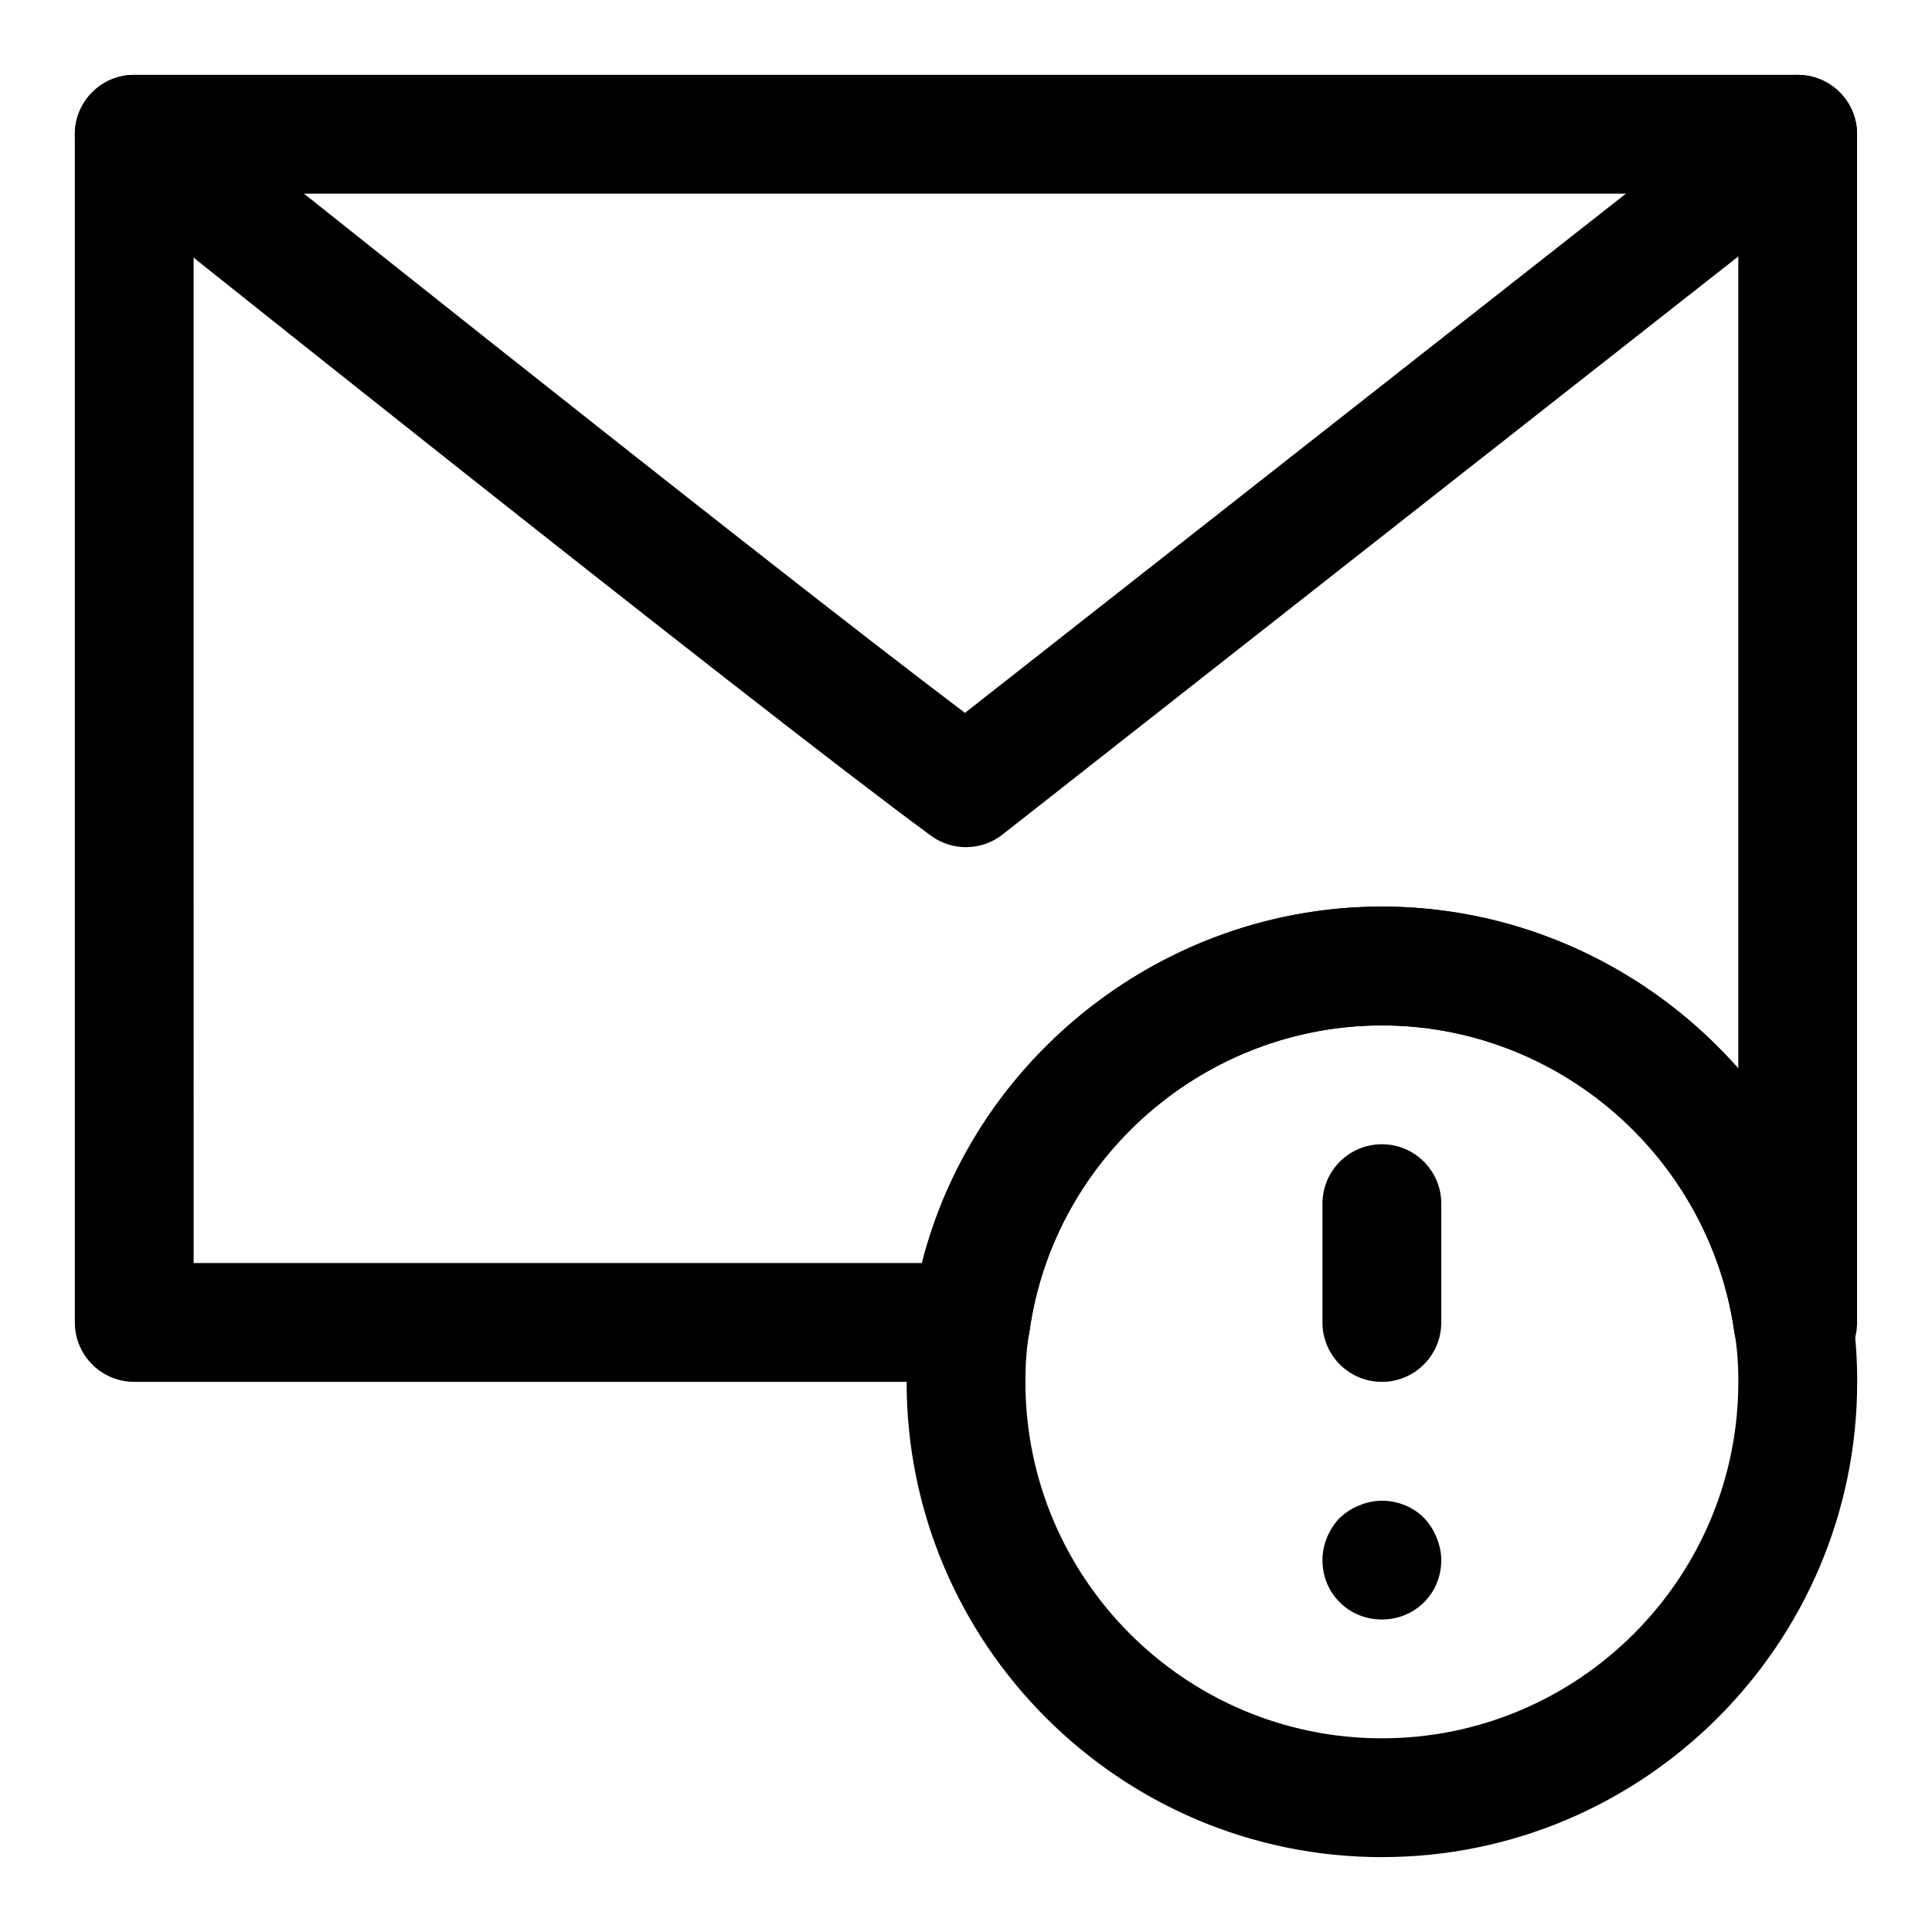
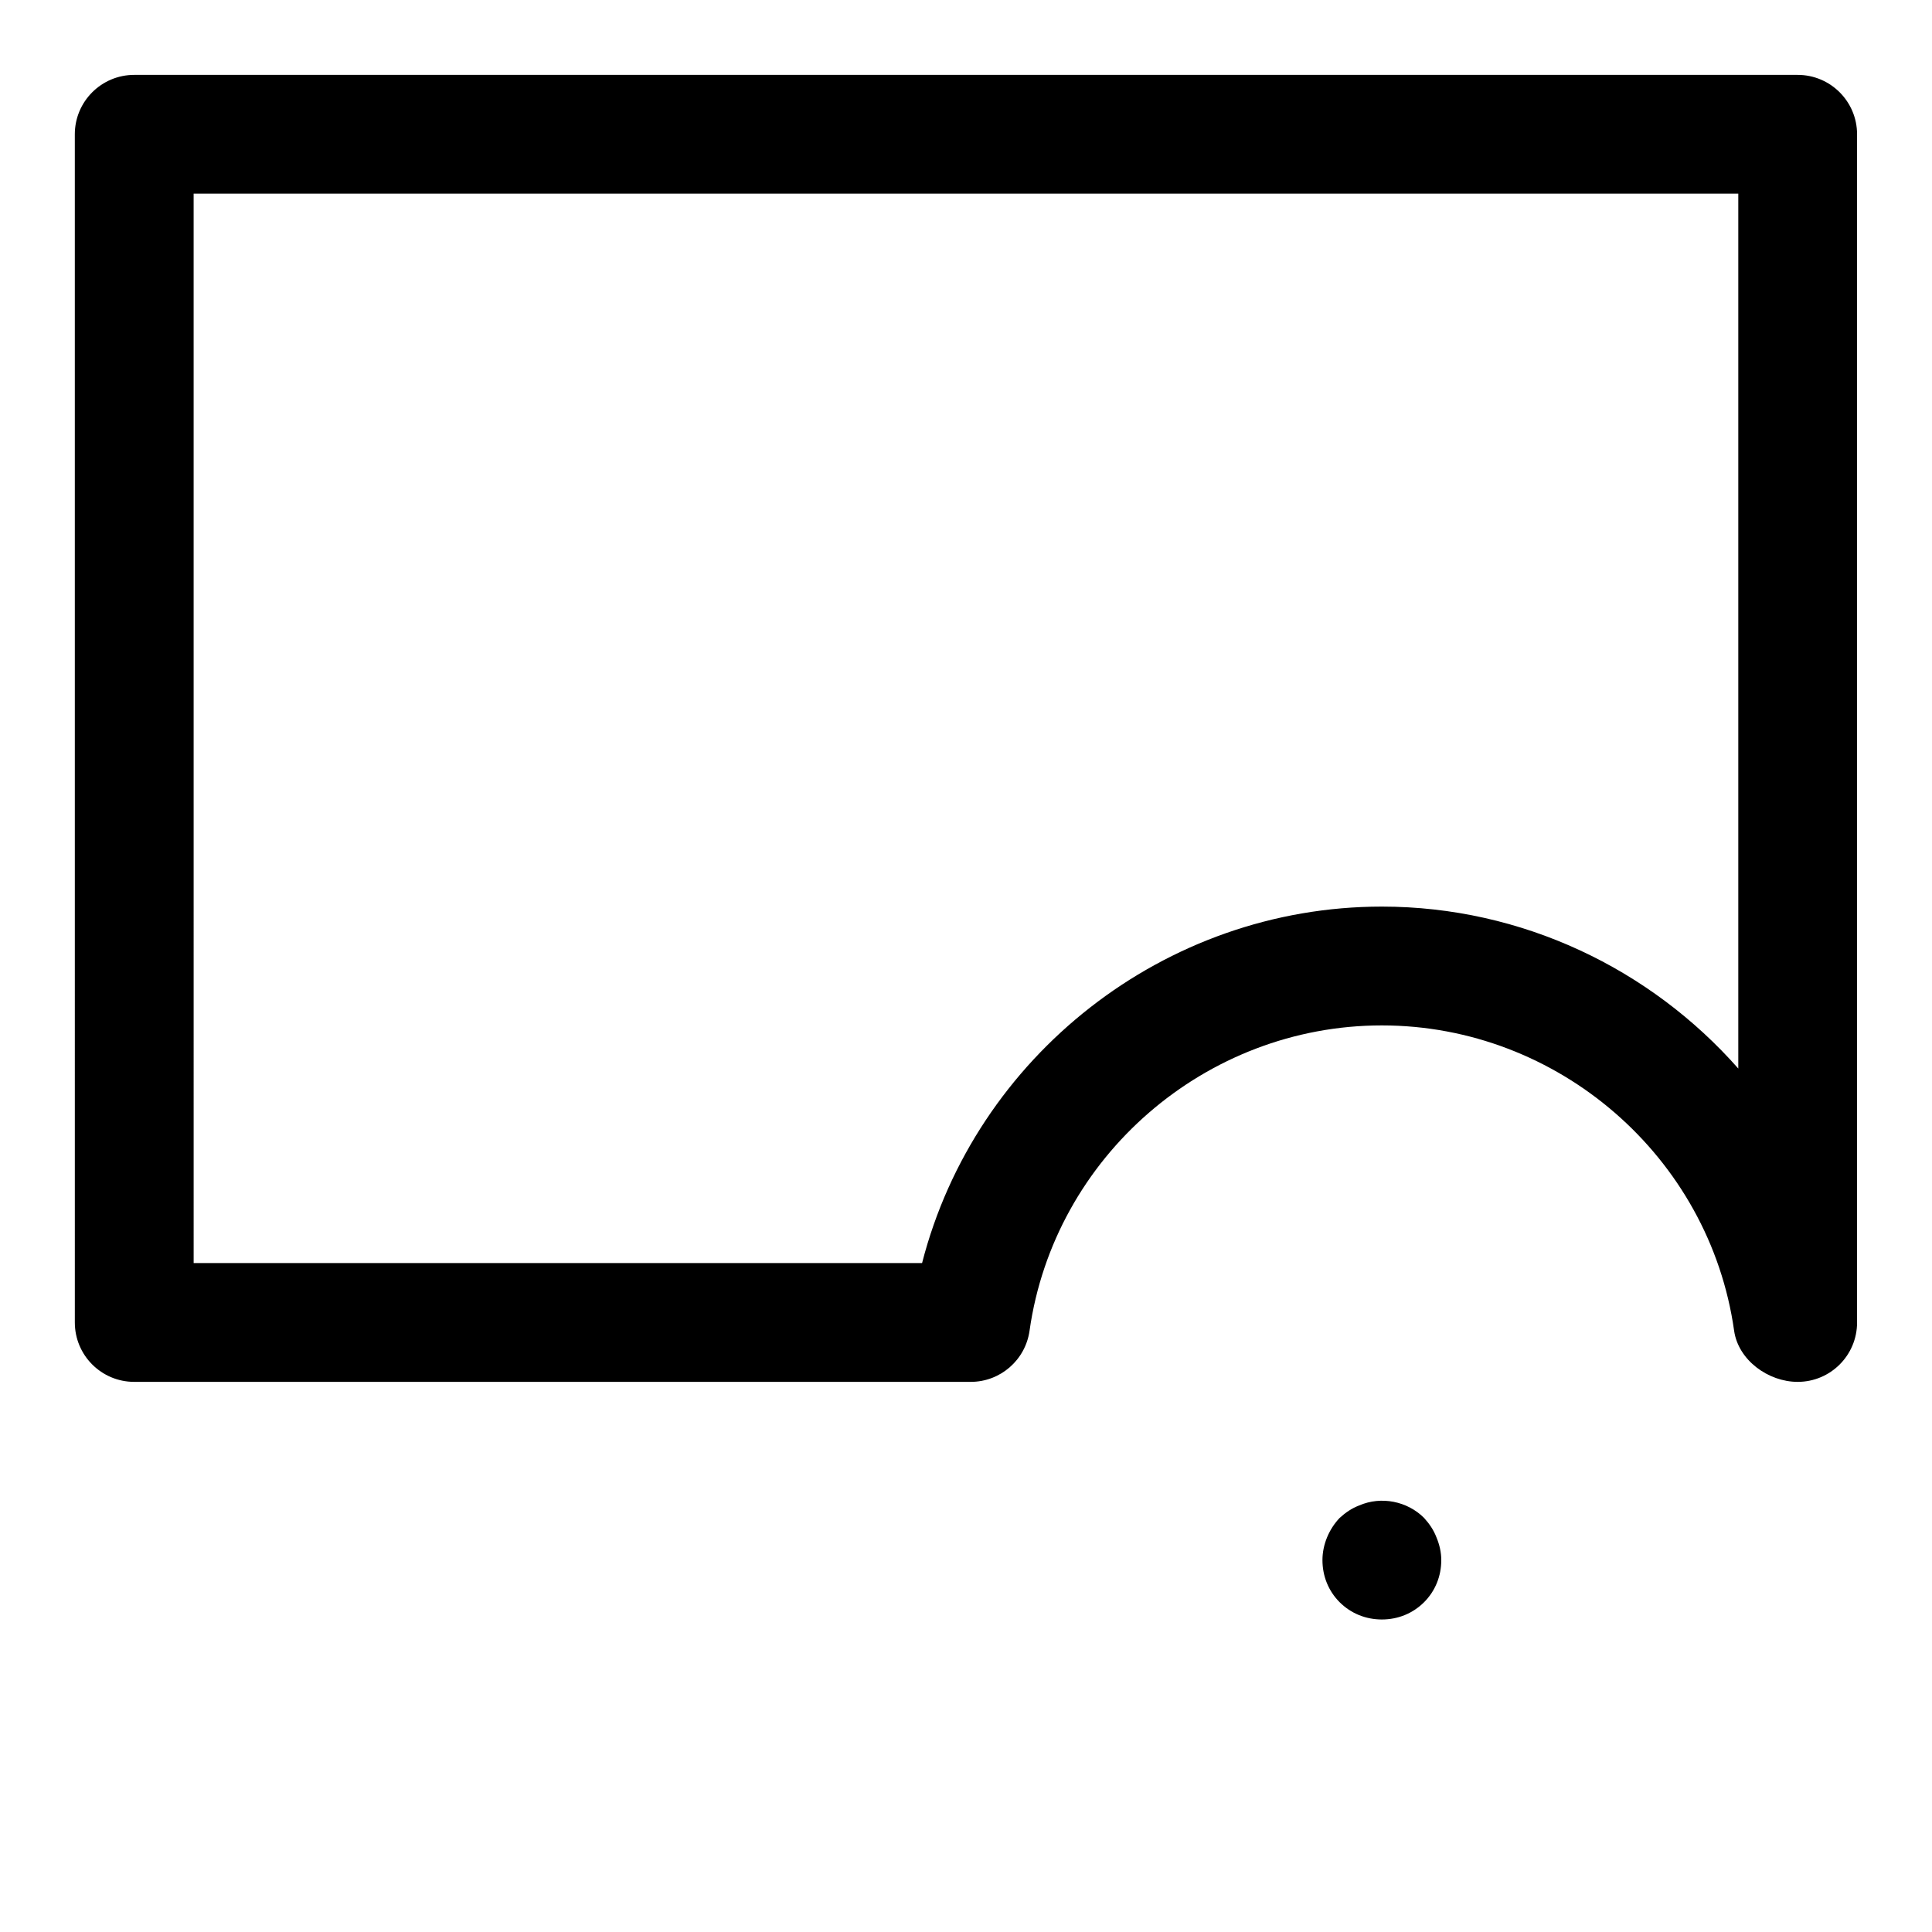
<svg xmlns="http://www.w3.org/2000/svg" fill="#000000" width="800px" height="800px" version="1.1" viewBox="144 144 512 512">
  <g>
    <path d="m620.41 510.21c-7.84 0-15.742-5.777-16.848-13.539-6.516-46.133-46.648-80.926-93.359-80.926-46.711 0-86.844 34.793-93.363 80.926-1.102 7.762-7.746 13.539-15.586 13.539h-221.68c-8.691 0-15.742-7.039-15.742-15.742l-0.004-314.88c0-8.691 7.055-15.742 15.742-15.742h440.83c8.691 0 15.742 7.055 15.742 15.742v314.88c0.008 8.703-7.047 15.742-15.738 15.742zm-425.09-31.488h193.04c14.059-54.727 64.203-94.465 121.84-94.465 37.156 0 71.195 16.516 94.465 42.918v-231.85h-409.35z" />
-     <path d="m400 368.51c-3.273 0-6.535-1.008-9.305-3.055-46.965-34.434-213.87-167.91-220.95-173.58-6.785-5.434-7.887-15.336-2.457-22.137 5.434-6.801 15.352-7.871 22.121-2.457 1.637 1.309 153.63 122.87 210.32 165.64l210.95-165.72c6.832-5.367 16.734-4.188 22.105 2.644 5.367 6.832 4.188 16.734-2.644 22.105l-220.42 173.18c-2.848 2.254-6.297 3.371-9.727 3.371z" />
-     <path d="m510.21 636.16c-69.445 0-125.95-56.504-125.95-125.95 0-7.055 0.504-13.145 1.527-18.656 8.582-60.867 62.109-107.3 124.43-107.3 62.316 0 115.84 46.43 124.54 108 0.914 4.805 1.418 10.895 1.418 17.949 0 69.445-56.508 125.95-125.95 125.95zm0-220.42c-46.711 0-86.844 34.793-93.363 80.926-0.77 4.25-1.102 8.453-1.102 13.539 0 52.098 42.367 94.465 94.465 94.465 52.098 0 94.465-42.367 94.465-94.465 0-5.086-0.332-9.289-0.992-12.832-6.629-46.84-46.762-81.633-93.473-81.633z" />
-     <path d="m510.21 510.21c-8.691 0-15.742-7.039-15.742-15.742v-31.488c0-8.707 7.055-15.742 15.742-15.742 8.691 0 15.742 7.039 15.742 15.742v31.488c0 8.703-7.051 15.742-15.742 15.742z" />
-     <path d="m510.21 573.18c-4.25 0-8.188-1.59-11.18-4.566-2.988-2.992-4.566-6.926-4.566-11.18 0-4.094 1.73-8.203 4.566-11.18 1.574-1.418 3.148-2.519 5.195-3.305 5.824-2.519 12.754-1.102 17.16 3.305 1.418 1.574 2.519 3.148 3.305 5.195 0.793 1.891 1.262 3.938 1.262 5.984 0 4.25-1.574 8.188-4.566 11.18-2.988 2.977-6.926 4.566-11.176 4.566z" />
+     <path d="m510.21 573.18c-4.25 0-8.188-1.59-11.18-4.566-2.988-2.992-4.566-6.926-4.566-11.18 0-4.094 1.73-8.203 4.566-11.18 1.574-1.418 3.148-2.519 5.195-3.305 5.824-2.519 12.754-1.102 17.16 3.305 1.418 1.574 2.519 3.148 3.305 5.195 0.793 1.891 1.262 3.938 1.262 5.984 0 4.25-1.574 8.188-4.566 11.18-2.988 2.977-6.926 4.566-11.176 4.566" />
  </g>
</svg>